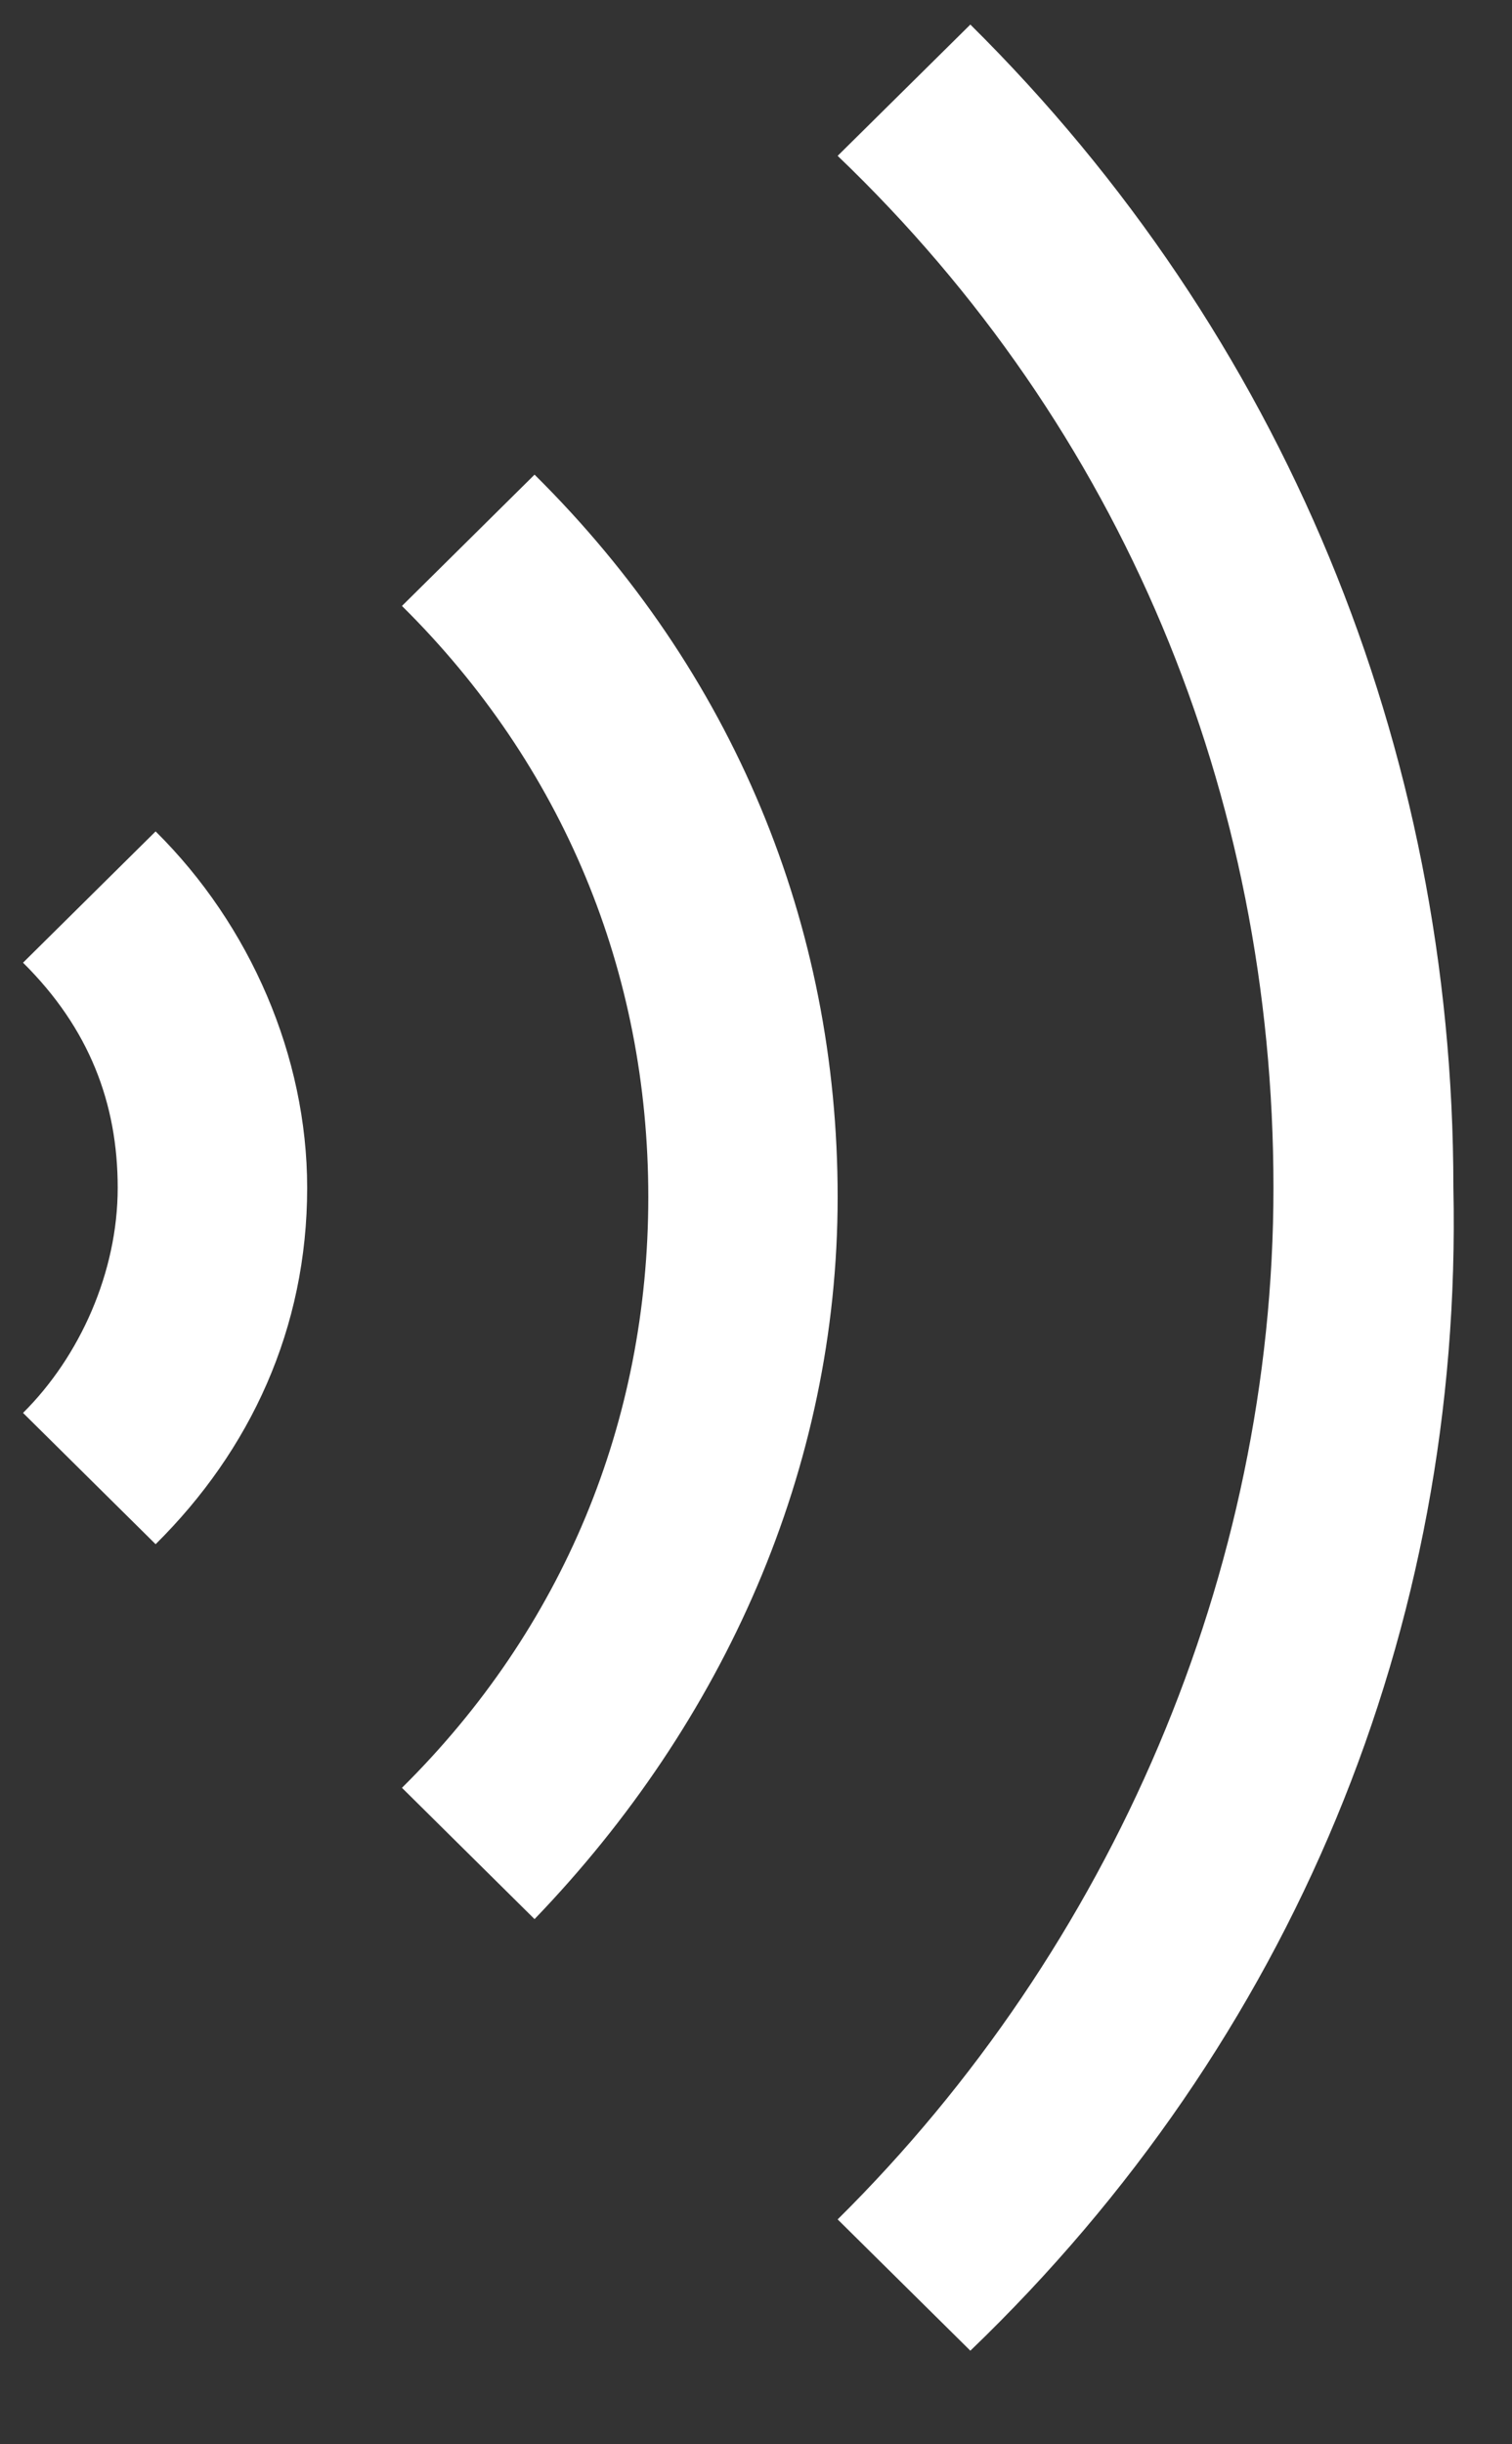
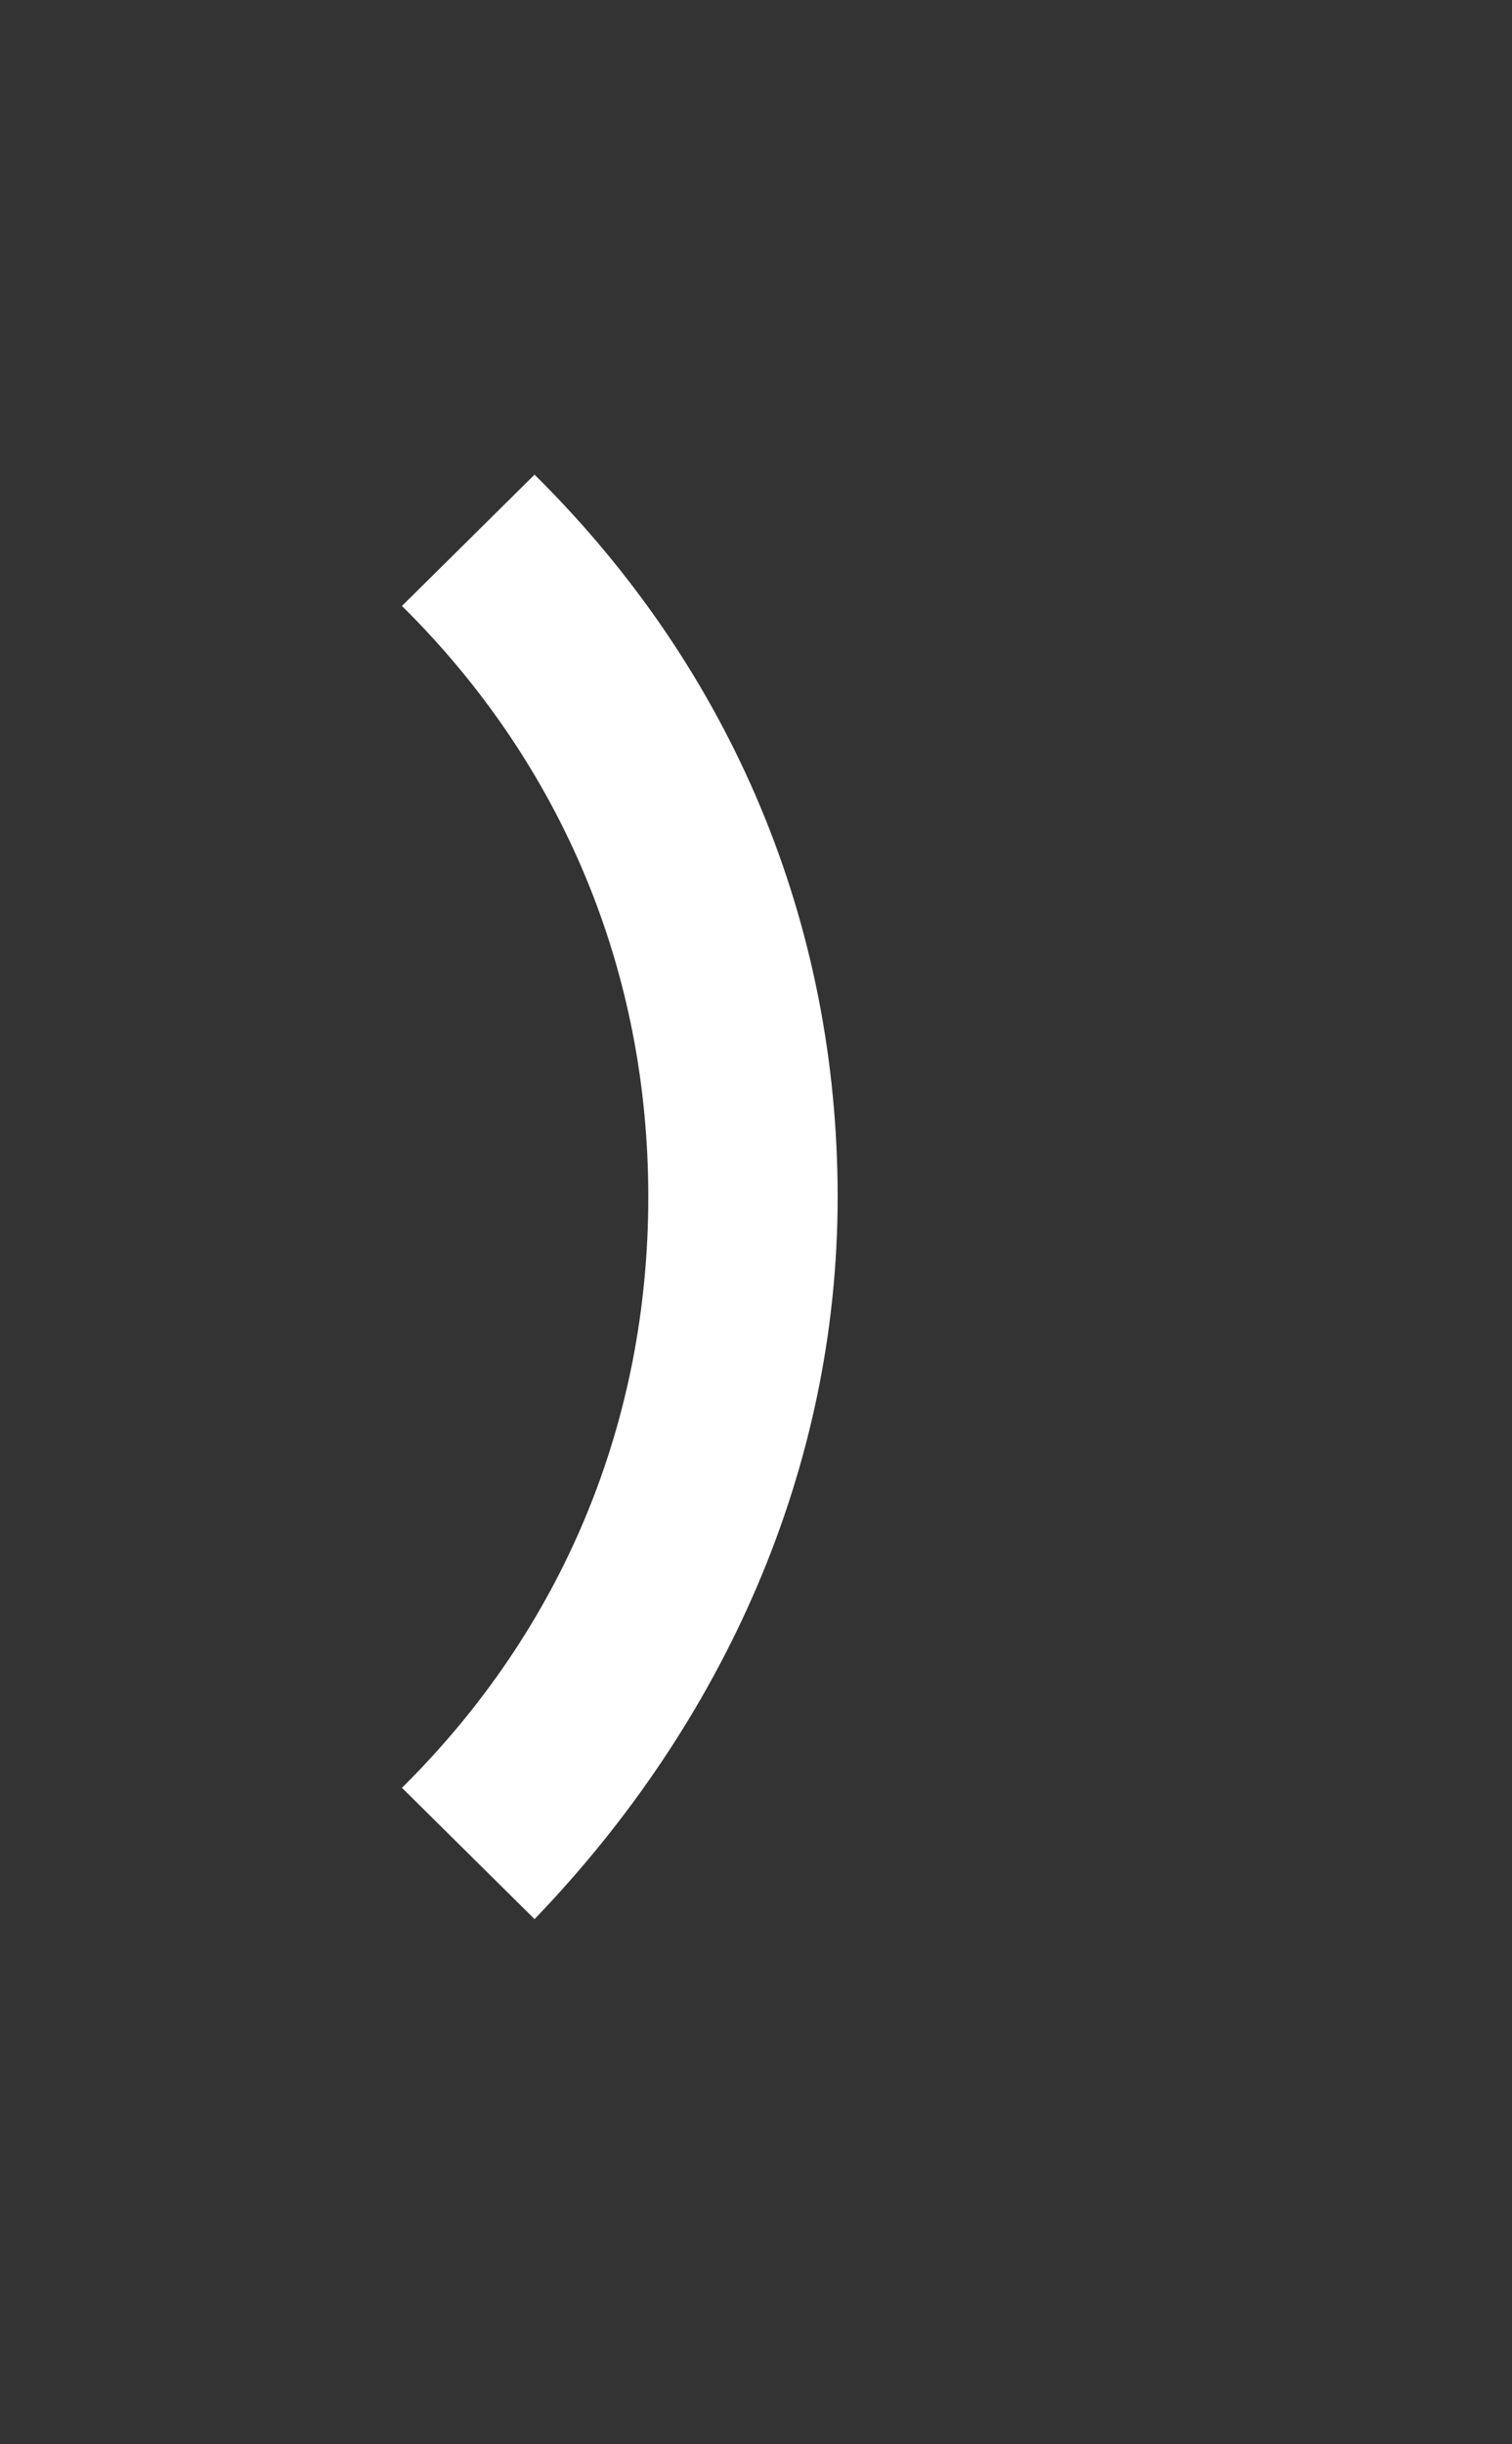
<svg xmlns="http://www.w3.org/2000/svg" width="13" height="21" viewBox="0 0 13 21" fill="none">
  <rect x="0" y="0" width="13" height="21" fill="#333333" stroke="none" />
-   <path d="M8.343 20.196L7.202 19.068C9.564 16.731 10.949 13.508 10.949 10.204C10.949 6.819 9.646 3.676 7.202 1.339L8.343 0.211C11.03 2.87 12.496 6.416 12.496 10.204C12.578 13.991 11.112 17.537 8.343 20.196Z" fill="white" />
  <path d="M4.596 16.488L3.456 15.36C4.841 13.99 5.574 12.217 5.574 10.283C5.574 8.349 4.841 6.576 3.456 5.206L4.596 4.078C6.307 5.77 7.202 7.946 7.202 10.283C7.202 12.62 6.225 14.796 4.596 16.488Z" fill="white" />
-   <path d="M1.338 13.267L0.198 12.139C0.686 11.655 1.012 10.93 1.012 10.205C1.012 9.48 0.768 8.835 0.198 8.271L1.338 7.143C2.152 7.948 2.641 9.077 2.641 10.205C2.641 11.414 2.152 12.461 1.338 13.267Z" fill="white" />
</svg>